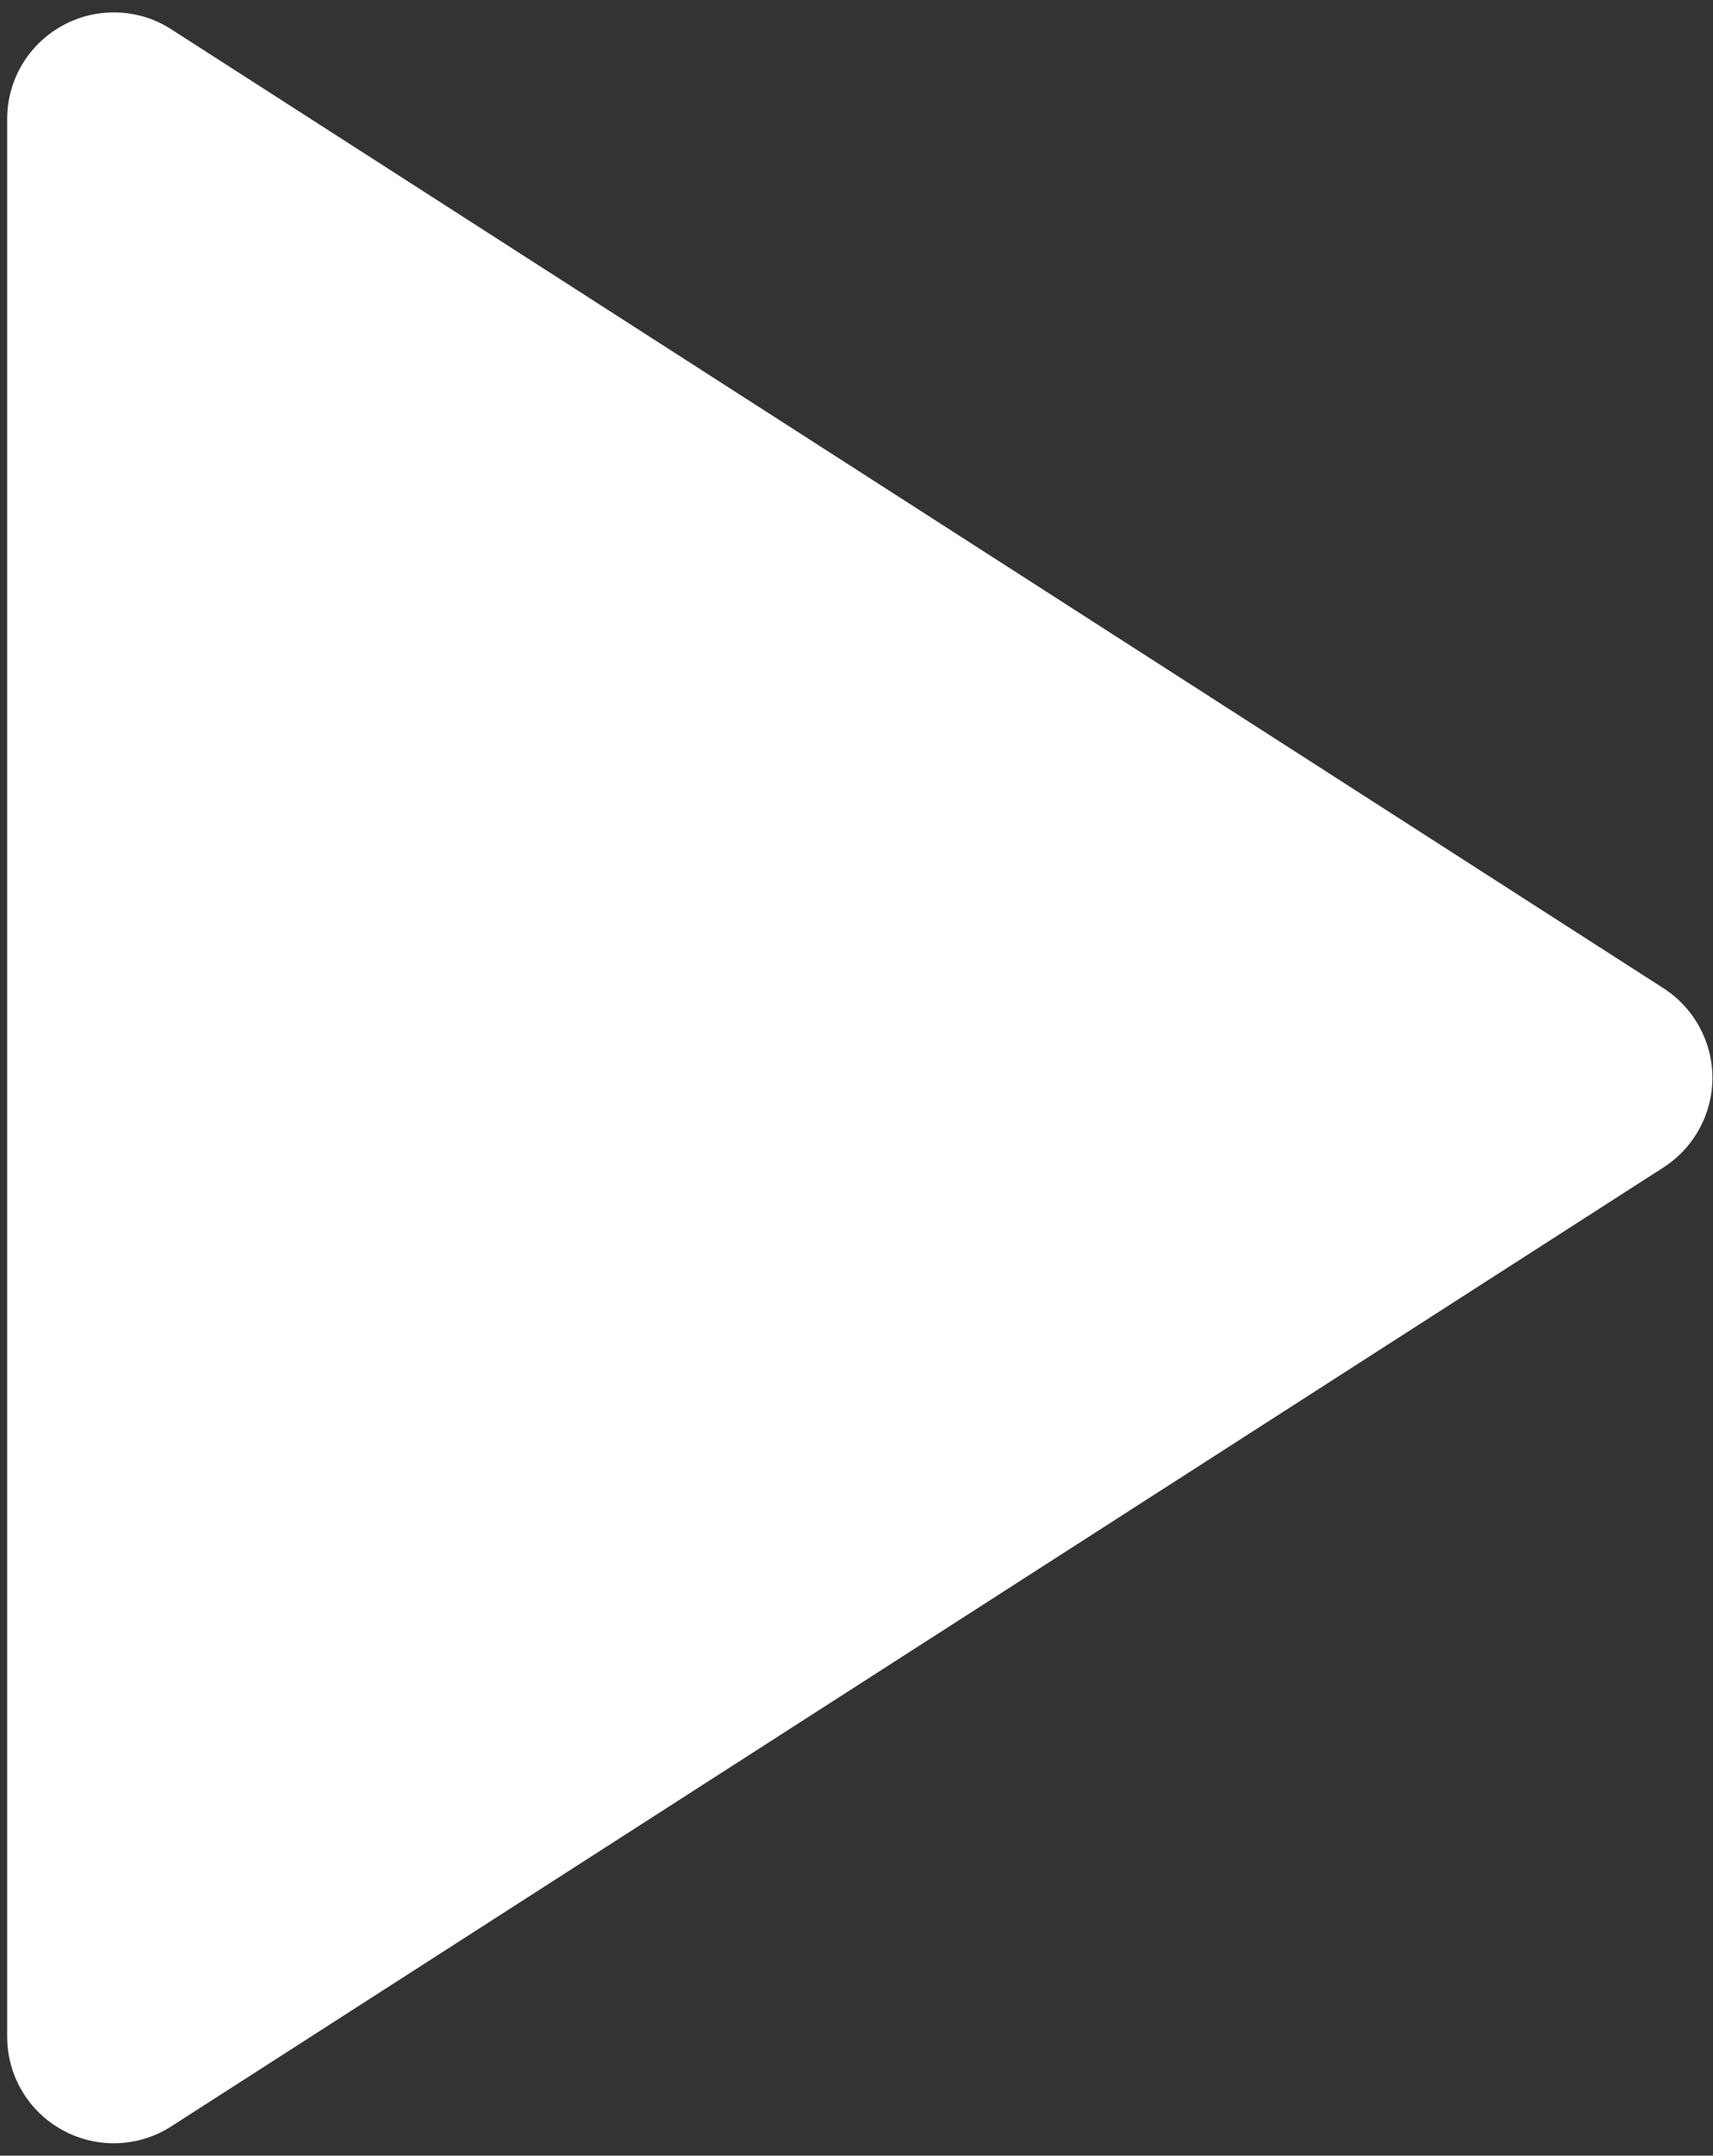
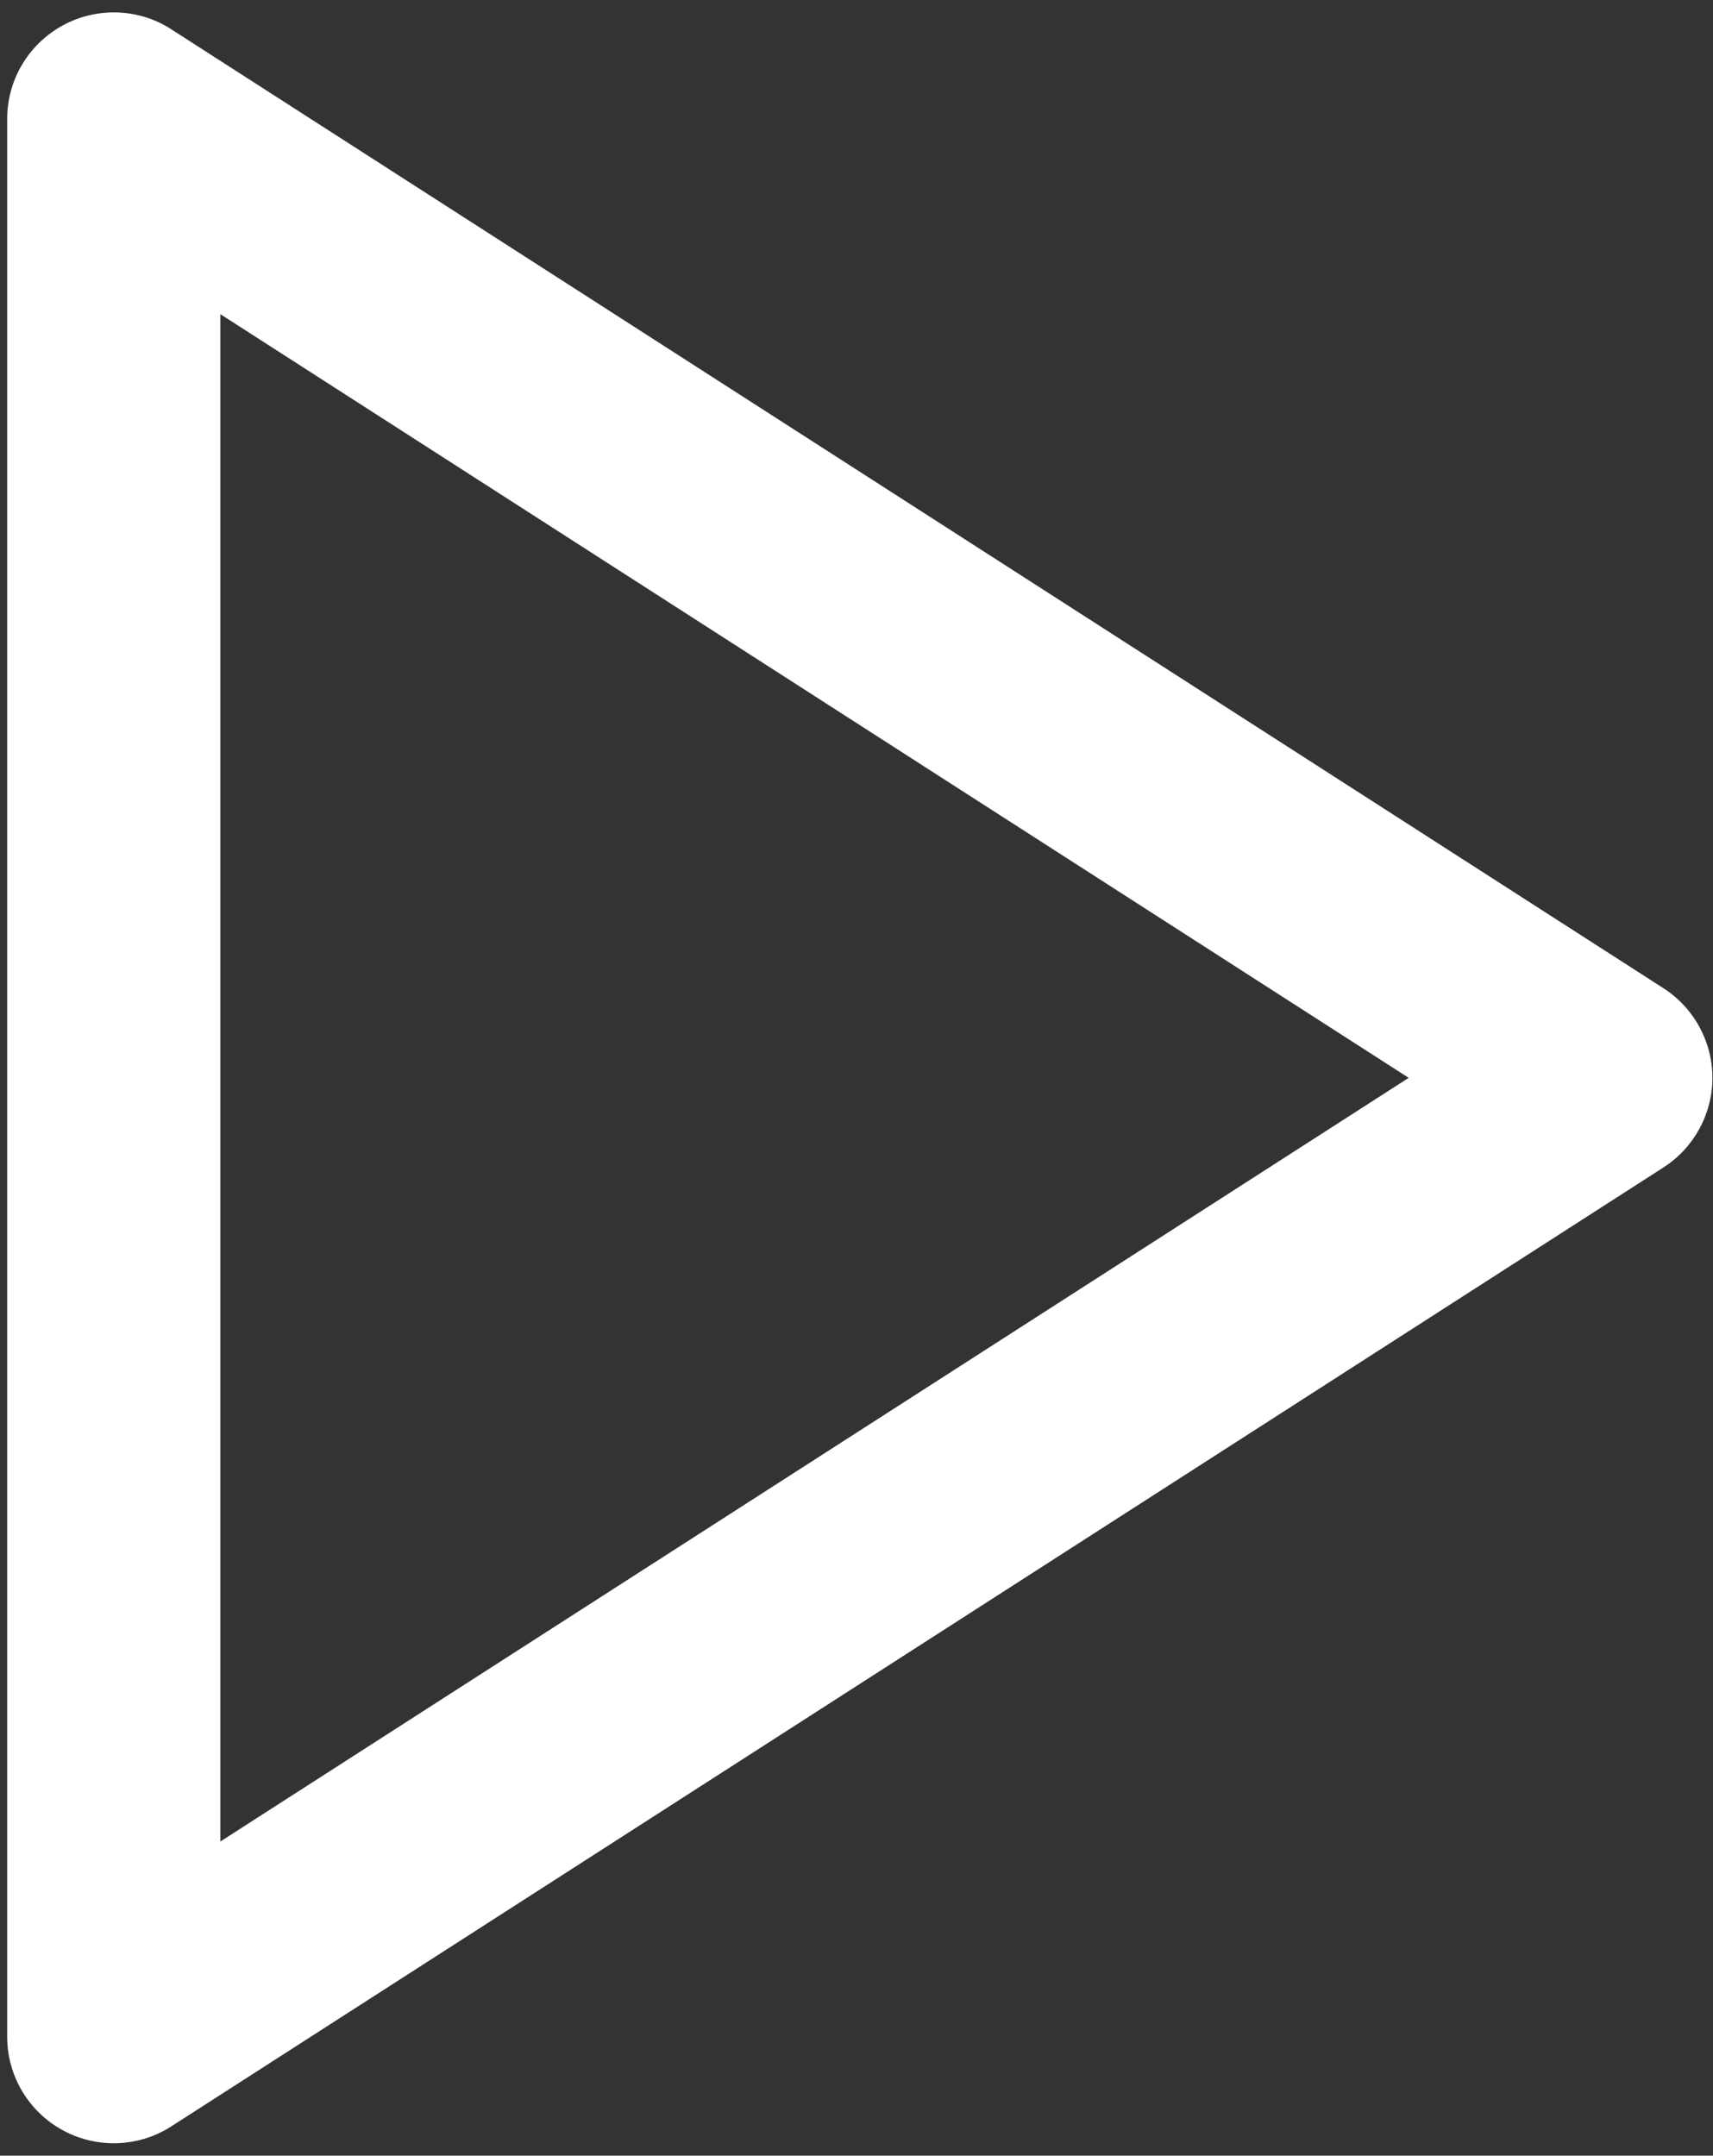
<svg xmlns="http://www.w3.org/2000/svg" width="116" height="146" viewBox="0 0 116 146" fill="none">
  <rect x="0" y="0" width="116" height="146" fill="#333333" stroke="none" />
-   <path d="M107.039 70.081L11.675 10.733V137.213L107.039 70.081Z" fill="white" />
  <path d="M112.648 66.932L11.608 1.99C9.395 0.546 6.533 0.468 4.25 1.722C1.924 2.99 0.486 5.415 0.486 8.057V137.942C0.486 140.584 1.924 143.009 4.25 144.277C5.321 144.862 6.519 145.158 7.703 145.158C9.056 145.158 10.424 144.777 11.608 144.009L112.648 79.067C114.706 77.742 115.961 75.452 115.961 73C115.961 70.547 114.706 68.257 112.648 66.932ZM14.92 124.722V21.277L95.394 73L14.92 124.722Z" fill="white" />
</svg>